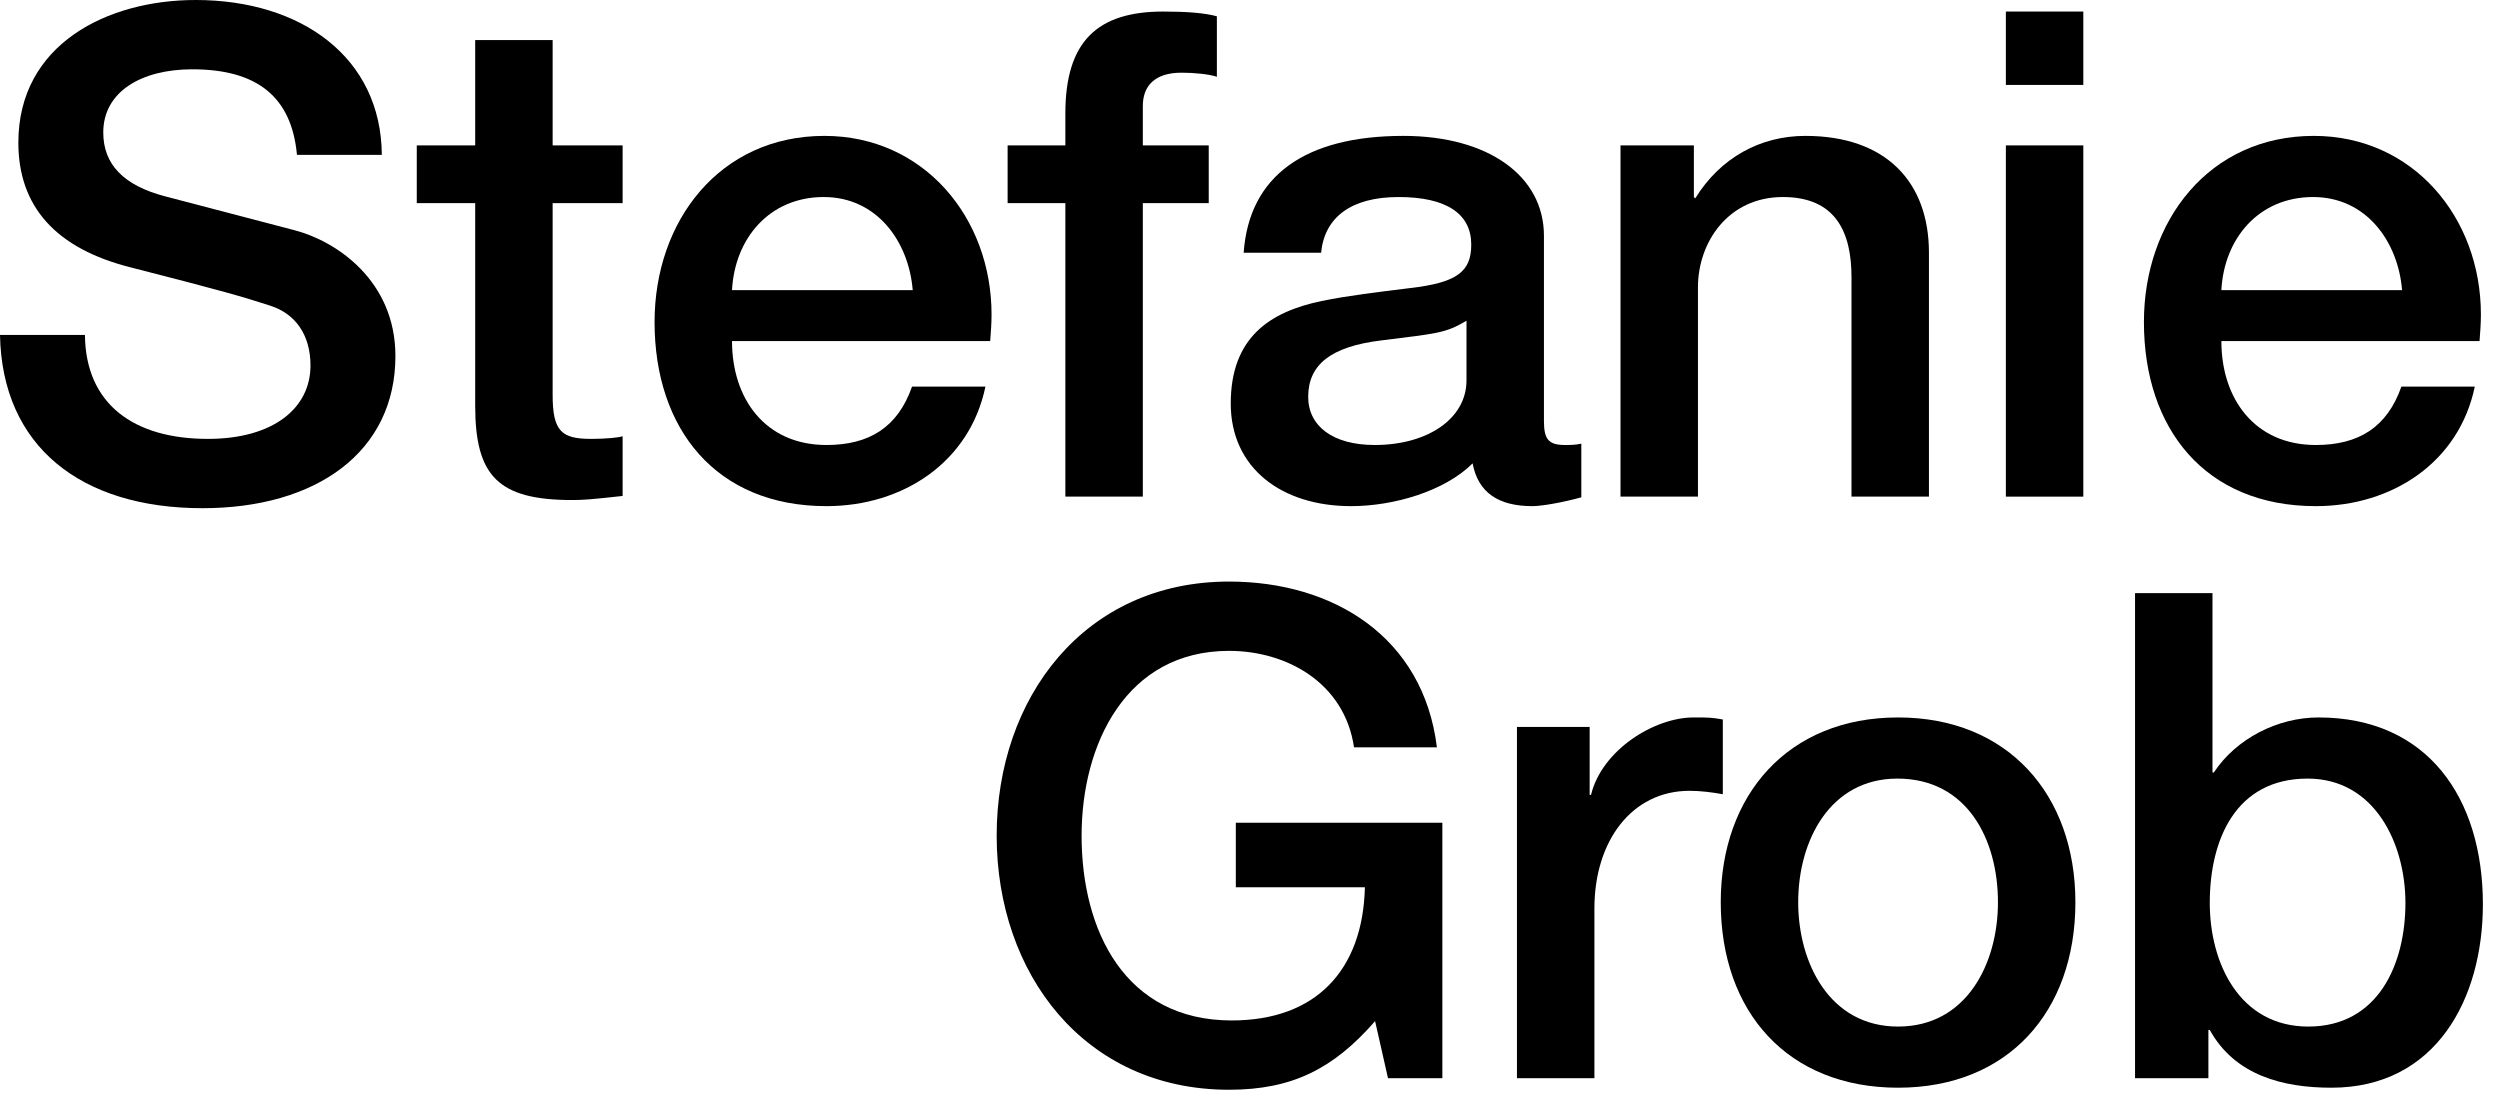
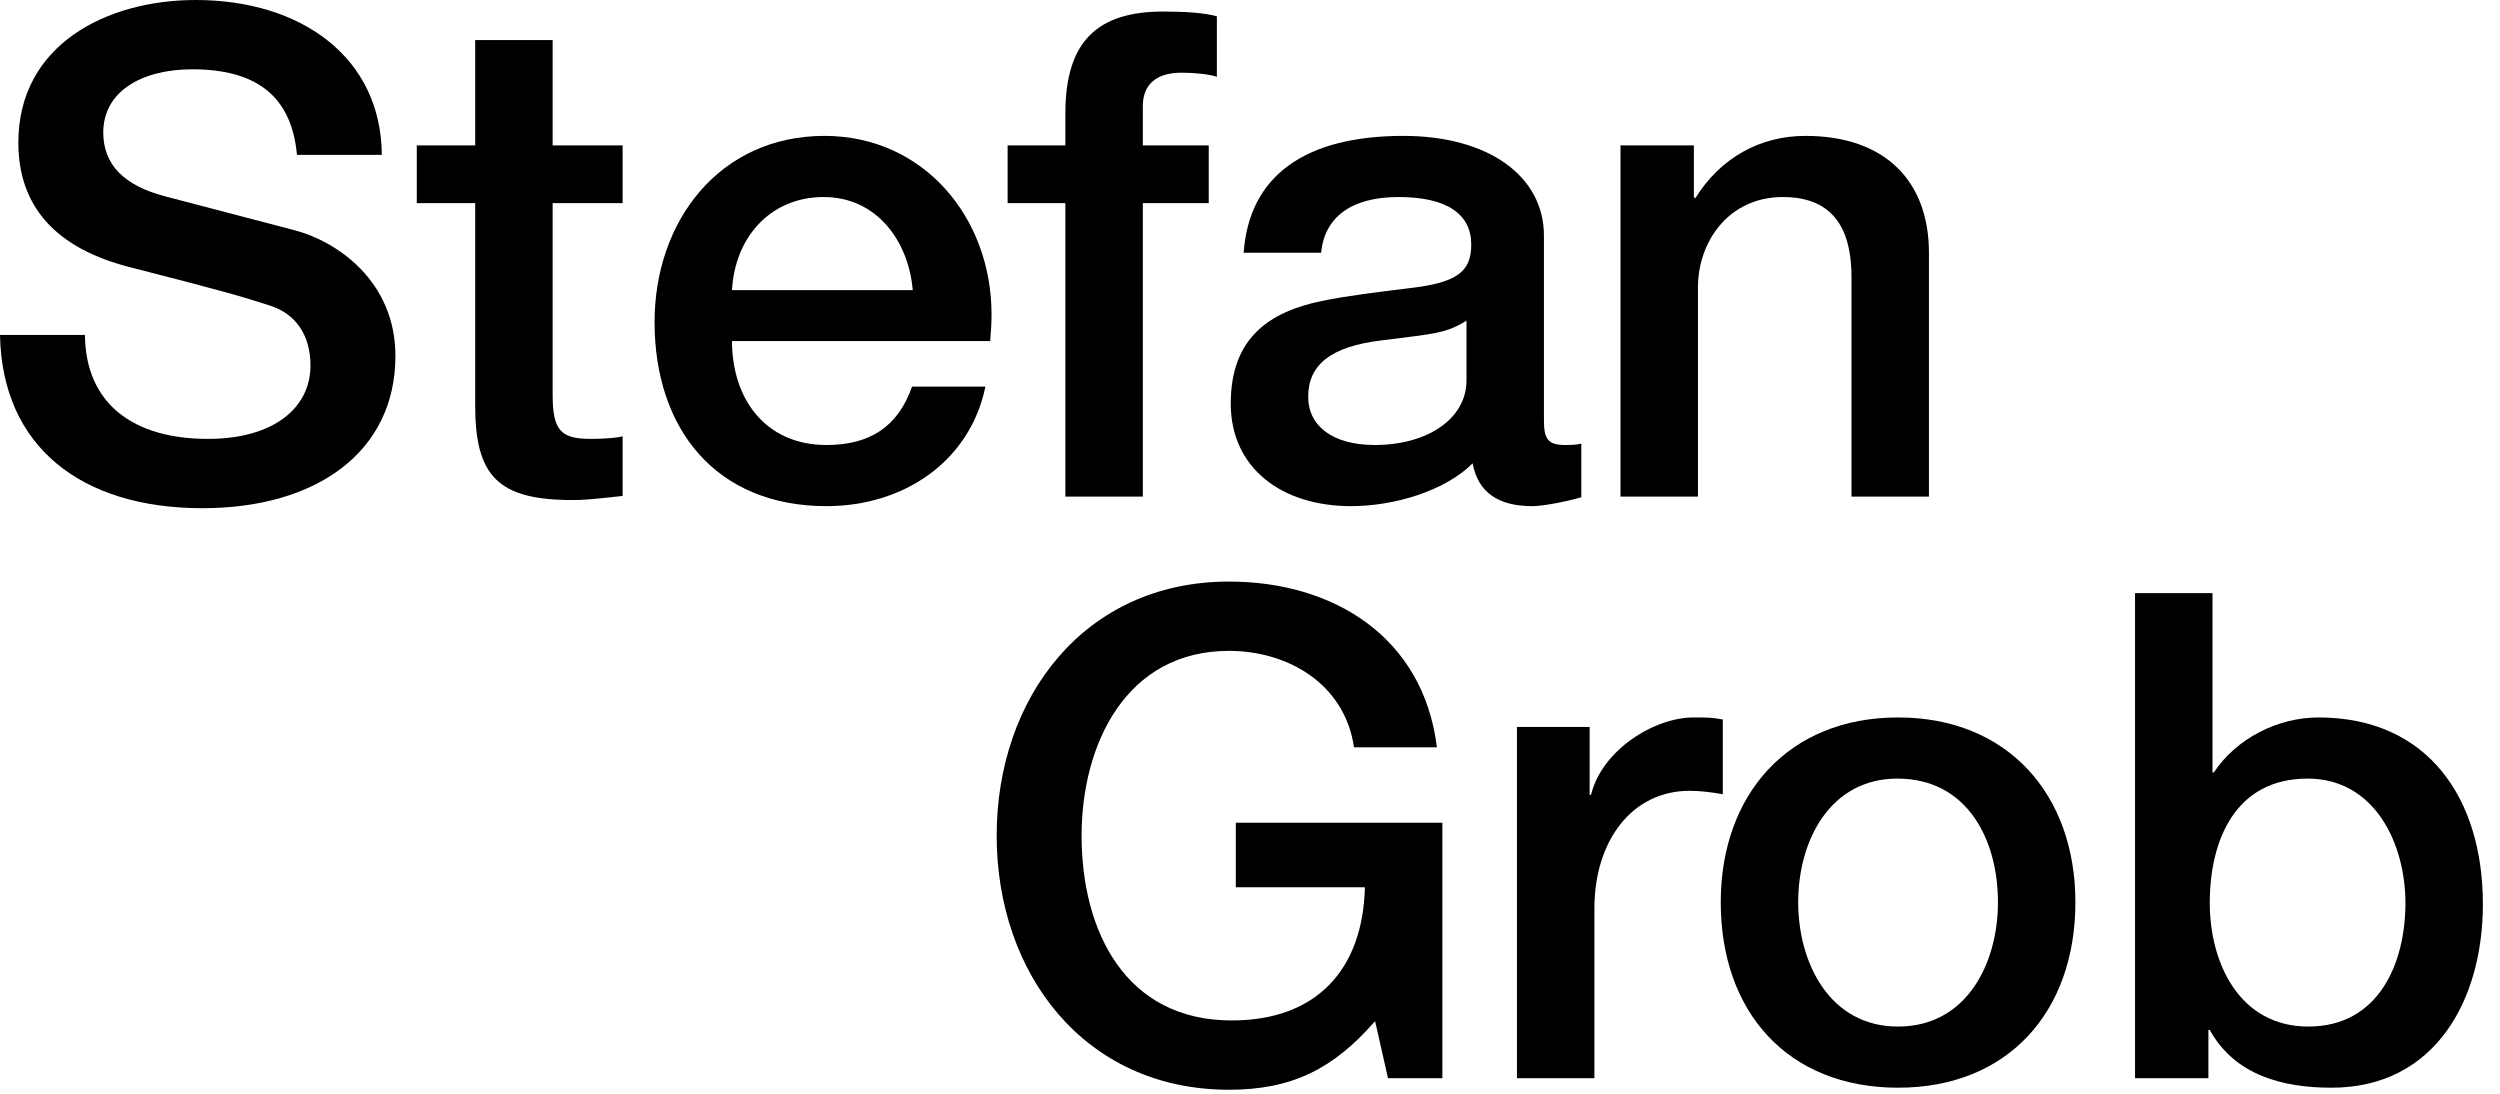
<svg xmlns="http://www.w3.org/2000/svg" width="144" height="63" viewBox="0 0 144 63" fill="none">
  <path d="M122.978 34.163H127.439V44.495H127.517C128.809 42.538 131.196 41.325 133.544 41.325C139.844 41.325 143.014 45.982 143.014 52.086C143.014 57.526 140.314 62.652 134.288 62.652C131.509 62.652 128.731 61.948 127.283 59.326H127.204V62.105H122.978V34.163ZM127.283 52.008C127.283 55.491 129.005 59.13 132.957 59.13C136.988 59.13 138.553 55.53 138.553 52.008C138.553 48.603 136.792 44.847 132.918 44.847C128.77 44.847 127.283 48.369 127.283 52.008Z" fill="black" />
  <path d="M109.329 41.325C115.669 41.325 119.543 45.786 119.543 51.969C119.543 58.269 115.669 62.652 109.329 62.652C102.989 62.652 99.115 58.309 99.115 51.969C99.115 45.786 102.989 41.325 109.329 41.325ZM103.576 51.969C103.576 55.452 105.377 59.13 109.329 59.13C113.281 59.13 115.082 55.491 115.082 51.969C115.082 48.369 113.321 44.847 109.29 44.847C105.416 44.847 103.576 48.408 103.576 51.969Z" fill="black" />
  <path d="M97.551 41.325C98.412 41.325 98.569 41.325 99.234 41.442V45.747C98.569 45.629 97.942 45.551 97.316 45.551C93.99 45.551 91.838 48.447 91.838 52.321V62.105H87.376V41.873H91.564V45.786H91.642C92.268 43.203 95.281 41.325 97.551 41.325Z" fill="black" />
  <path d="M70.792 33.498C76.779 33.498 81.984 36.668 82.766 43.047H77.992C77.444 39.329 74.118 37.49 70.792 37.49C64.844 37.49 62.3 42.89 62.3 48.134C62.3 53.612 64.804 58.778 70.948 58.778C75.801 58.778 78.501 55.882 78.618 51.108H71.183V47.39H83.08V62.104H79.949L79.205 58.817C76.818 61.557 74.431 62.77 70.792 62.77C62.456 62.77 57.408 56.078 57.408 48.134C57.408 40.19 62.456 33.498 70.792 33.498Z" fill="black" />
-   <path d="M133.273 7.827C138.987 7.827 142.9 12.523 142.9 18.119C142.9 18.627 142.861 19.136 142.822 19.645H127.951C127.951 22.971 129.868 25.632 133.39 25.632C135.856 25.632 137.499 24.615 138.321 22.267H142.548C141.648 26.611 137.813 29.154 133.39 29.154C127.012 29.154 123.49 24.693 123.49 18.549C123.49 12.718 127.247 7.827 133.273 7.827ZM127.951 16.71H138.36C138.126 13.892 136.286 11.349 133.234 11.349C130.103 11.349 128.107 13.736 127.951 16.71Z" fill="black" />
-   <path d="M115.538 0.665H119.999V4.892H115.538V0.665ZM115.538 8.375H119.999V28.606H115.538V8.375Z" fill="black" />
  <path d="M103.985 7.827C108.642 7.827 111.107 10.488 111.107 14.558V28.606H106.646V15.966C106.646 13.384 105.746 11.349 102.694 11.349C99.563 11.349 97.802 13.931 97.802 16.553V28.606H93.341V8.375H97.567V11.349L97.645 11.427C99.093 9.079 101.402 7.827 103.985 7.827Z" fill="black" />
  <path d="M80.831 7.827C85.723 7.827 88.931 10.136 88.931 13.579V24.224C88.931 25.28 89.166 25.632 90.145 25.632C90.379 25.632 90.771 25.632 91.084 25.554V28.645C89.949 28.959 88.775 29.154 88.266 29.154C86.31 29.154 85.136 28.372 84.823 26.689C83.218 28.293 80.283 29.154 77.818 29.154C73.826 29.154 70.891 26.963 70.891 23.245C70.891 19.449 73.122 17.962 76.135 17.336C77.661 17.023 79.344 16.827 81.222 16.593C83.922 16.279 84.744 15.653 84.744 14.088C84.744 12.327 83.335 11.349 80.557 11.349C77.818 11.349 76.291 12.523 76.096 14.558H71.635C71.948 10.136 75.157 7.827 80.831 7.827ZM75.352 22.854C75.352 24.537 76.761 25.632 79.187 25.632C82.24 25.632 84.47 24.106 84.47 21.915V18.471C83.257 19.214 82.67 19.214 79.579 19.606C76.644 19.958 75.352 21.015 75.352 22.854Z" fill="black" />
  <path d="M65.827 28.606H61.365V11.701H58.039V8.375H61.365V6.535C61.365 2.387 63.205 0.665 67.001 0.665C68.331 0.665 69.388 0.744 70.092 0.939V4.422C69.623 4.266 68.762 4.187 68.057 4.187C66.492 4.187 65.827 4.97 65.827 6.105V8.375H69.623V11.701H65.827V28.606Z" fill="black" />
  <path d="M47.486 7.827C53.199 7.827 57.113 12.523 57.113 18.119C57.113 18.627 57.074 19.136 57.035 19.645H42.164C42.164 22.971 44.081 25.632 47.603 25.632C50.069 25.632 51.712 24.615 52.534 22.267H56.761C55.861 26.611 52.025 29.154 47.603 29.154C41.225 29.154 37.703 24.693 37.703 18.549C37.703 12.718 41.459 7.827 47.486 7.827ZM42.164 16.71H52.573C52.339 13.892 50.499 11.349 47.447 11.349C44.316 11.349 42.32 13.736 42.164 16.71Z" fill="black" />
  <path d="M27.371 2.309H31.832V8.374H35.863V11.701H31.832V22.736C31.832 24.85 32.341 25.28 34.063 25.28C34.885 25.28 35.707 25.202 35.863 25.123V28.567C34.102 28.763 33.593 28.802 32.967 28.802C28.702 28.802 27.371 27.432 27.371 23.363V11.701H24.006V8.374H27.371V2.309Z" fill="black" />
  <path d="M11.27 0C17.336 0 21.954 3.287 21.993 8.922H17.101V8.883C16.788 5.596 14.832 3.992 11.075 3.992C8.14 3.992 5.948 5.283 5.948 7.631C5.948 9.47 7.122 10.683 9.509 11.309L16.984 13.266C19.371 13.892 22.776 16.162 22.776 20.506C22.776 26.024 18.236 29.272 11.662 29.272C4.657 29.272 0.117 25.71 0 19.293H4.892C4.931 23.284 7.709 25.28 11.975 25.28C15.732 25.28 17.884 23.519 17.884 21.054C17.884 19.293 17.023 18.079 15.575 17.61C14.01 17.101 12.797 16.749 7.592 15.418C3.17 14.323 1.057 11.857 1.057 8.218C1.057 2.544 6.183 0 11.27 0Z" fill="black" />
</svg>